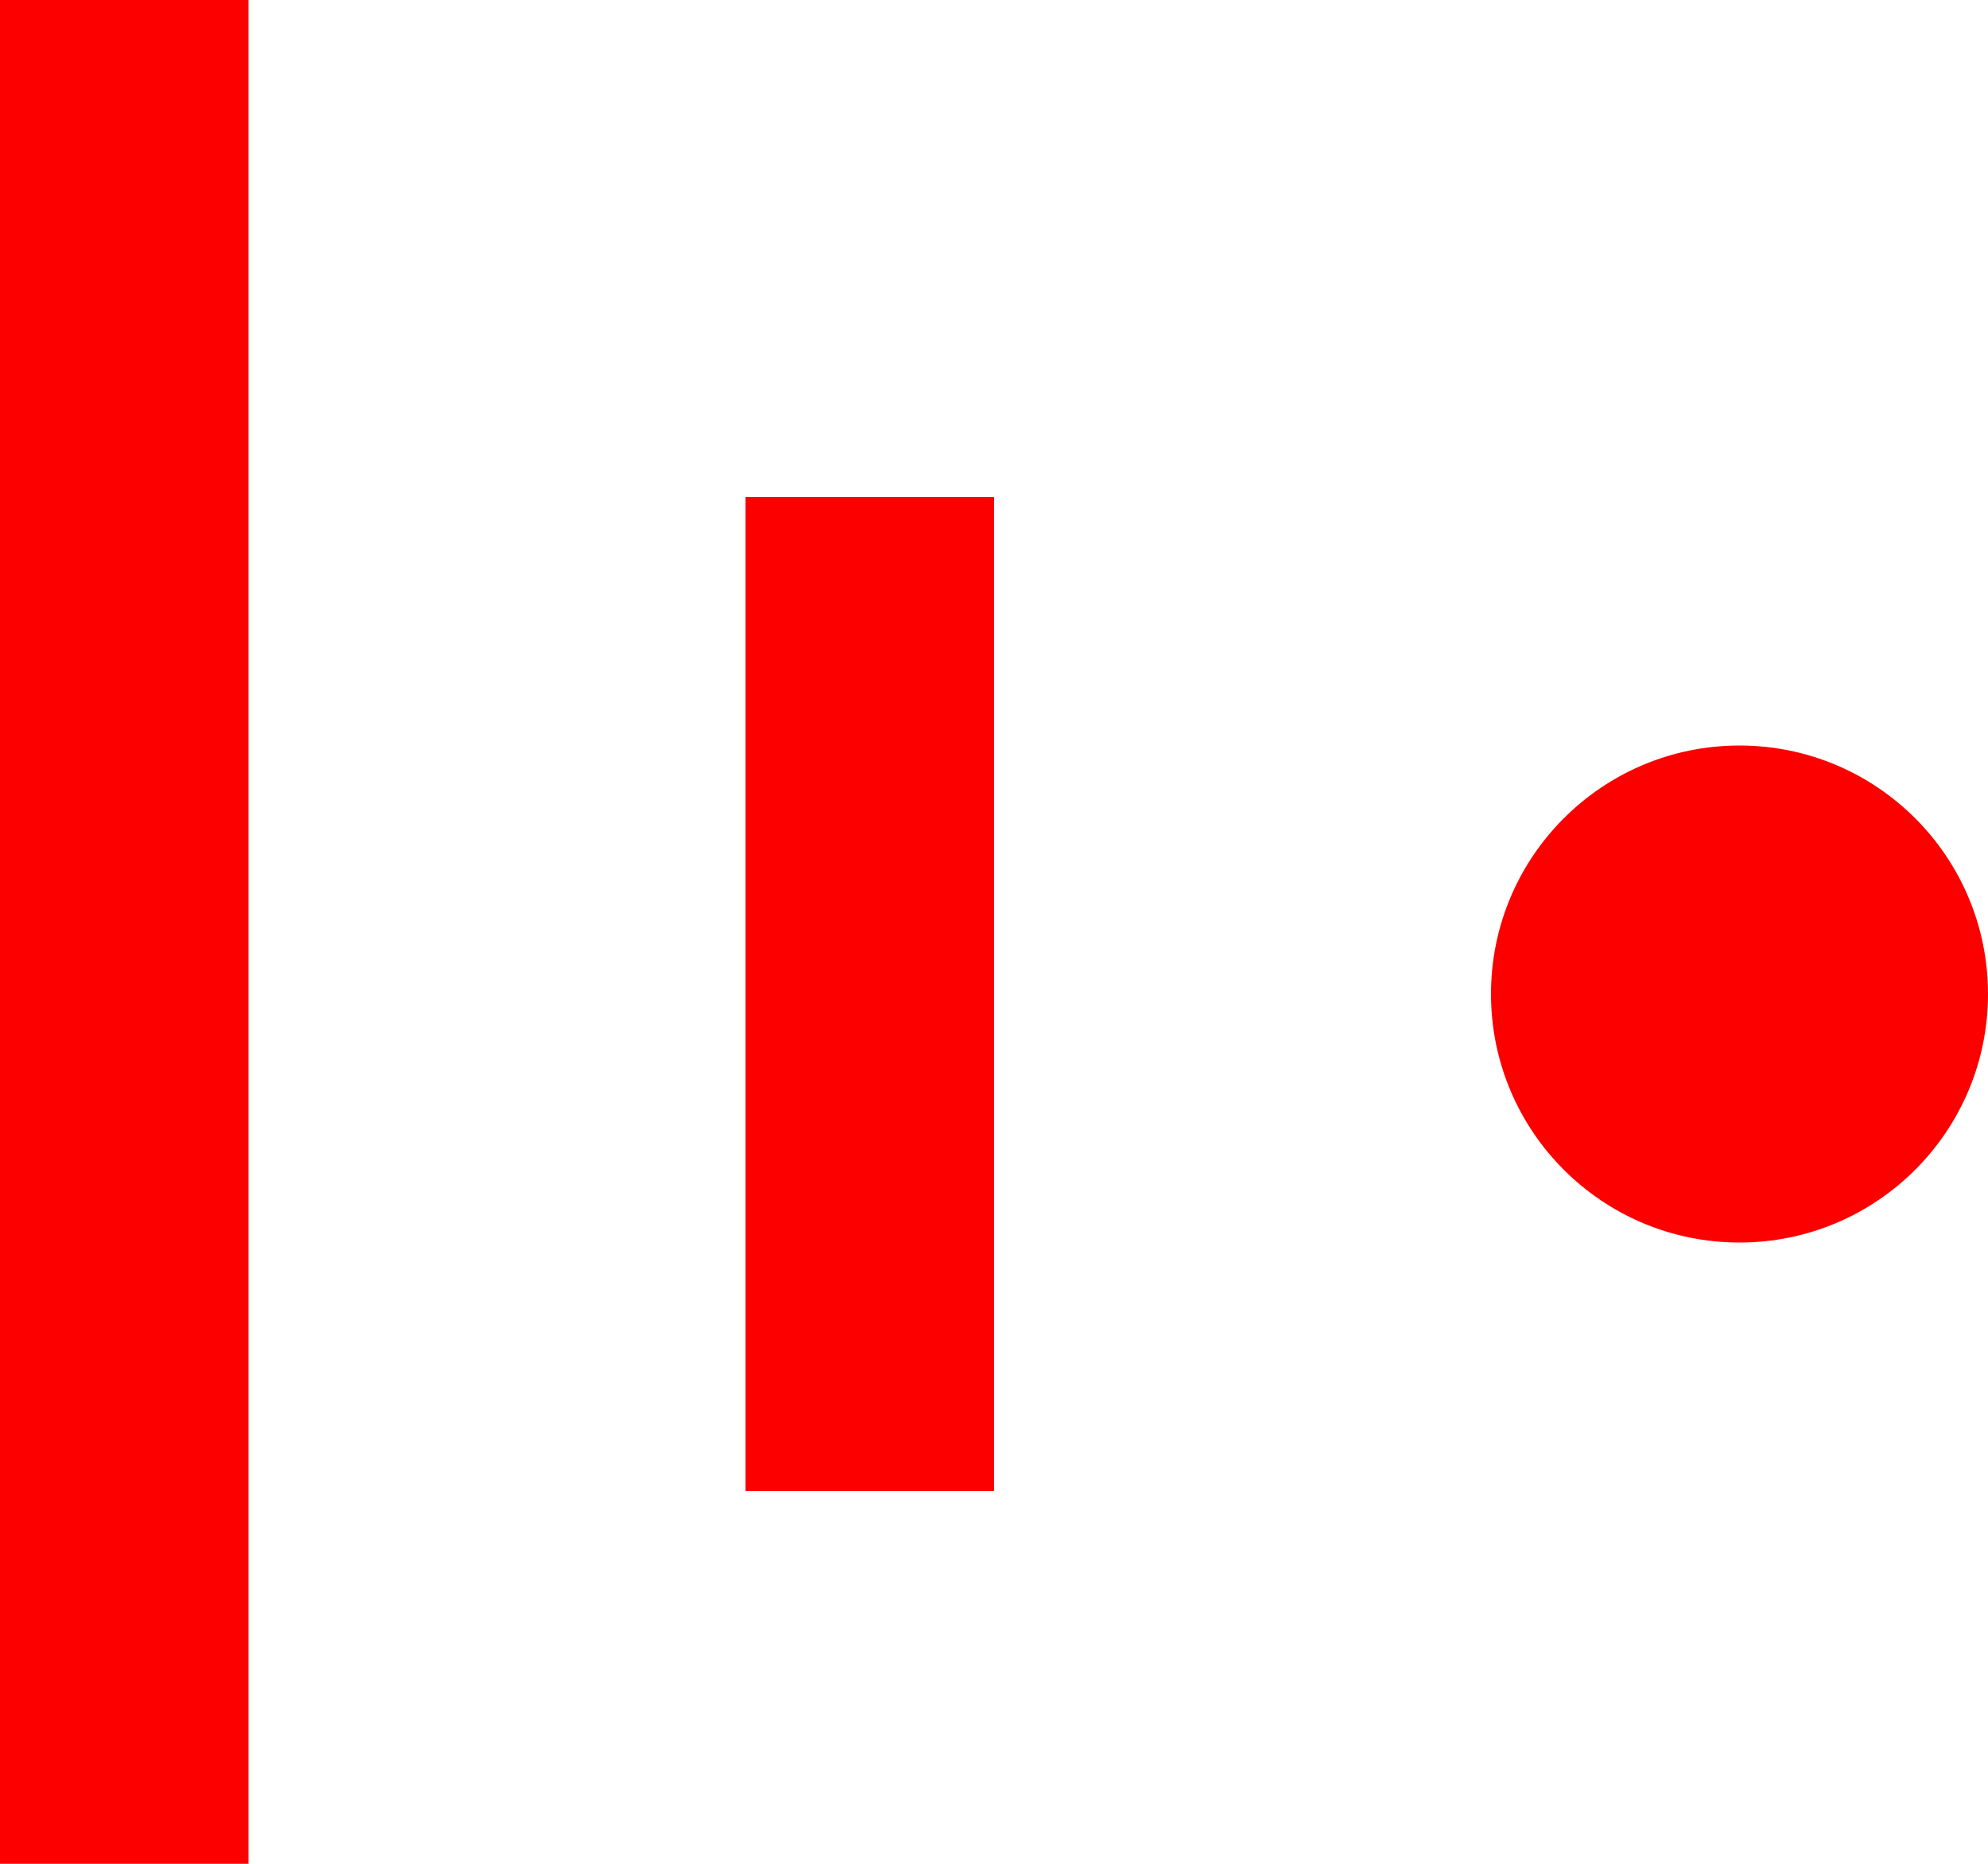
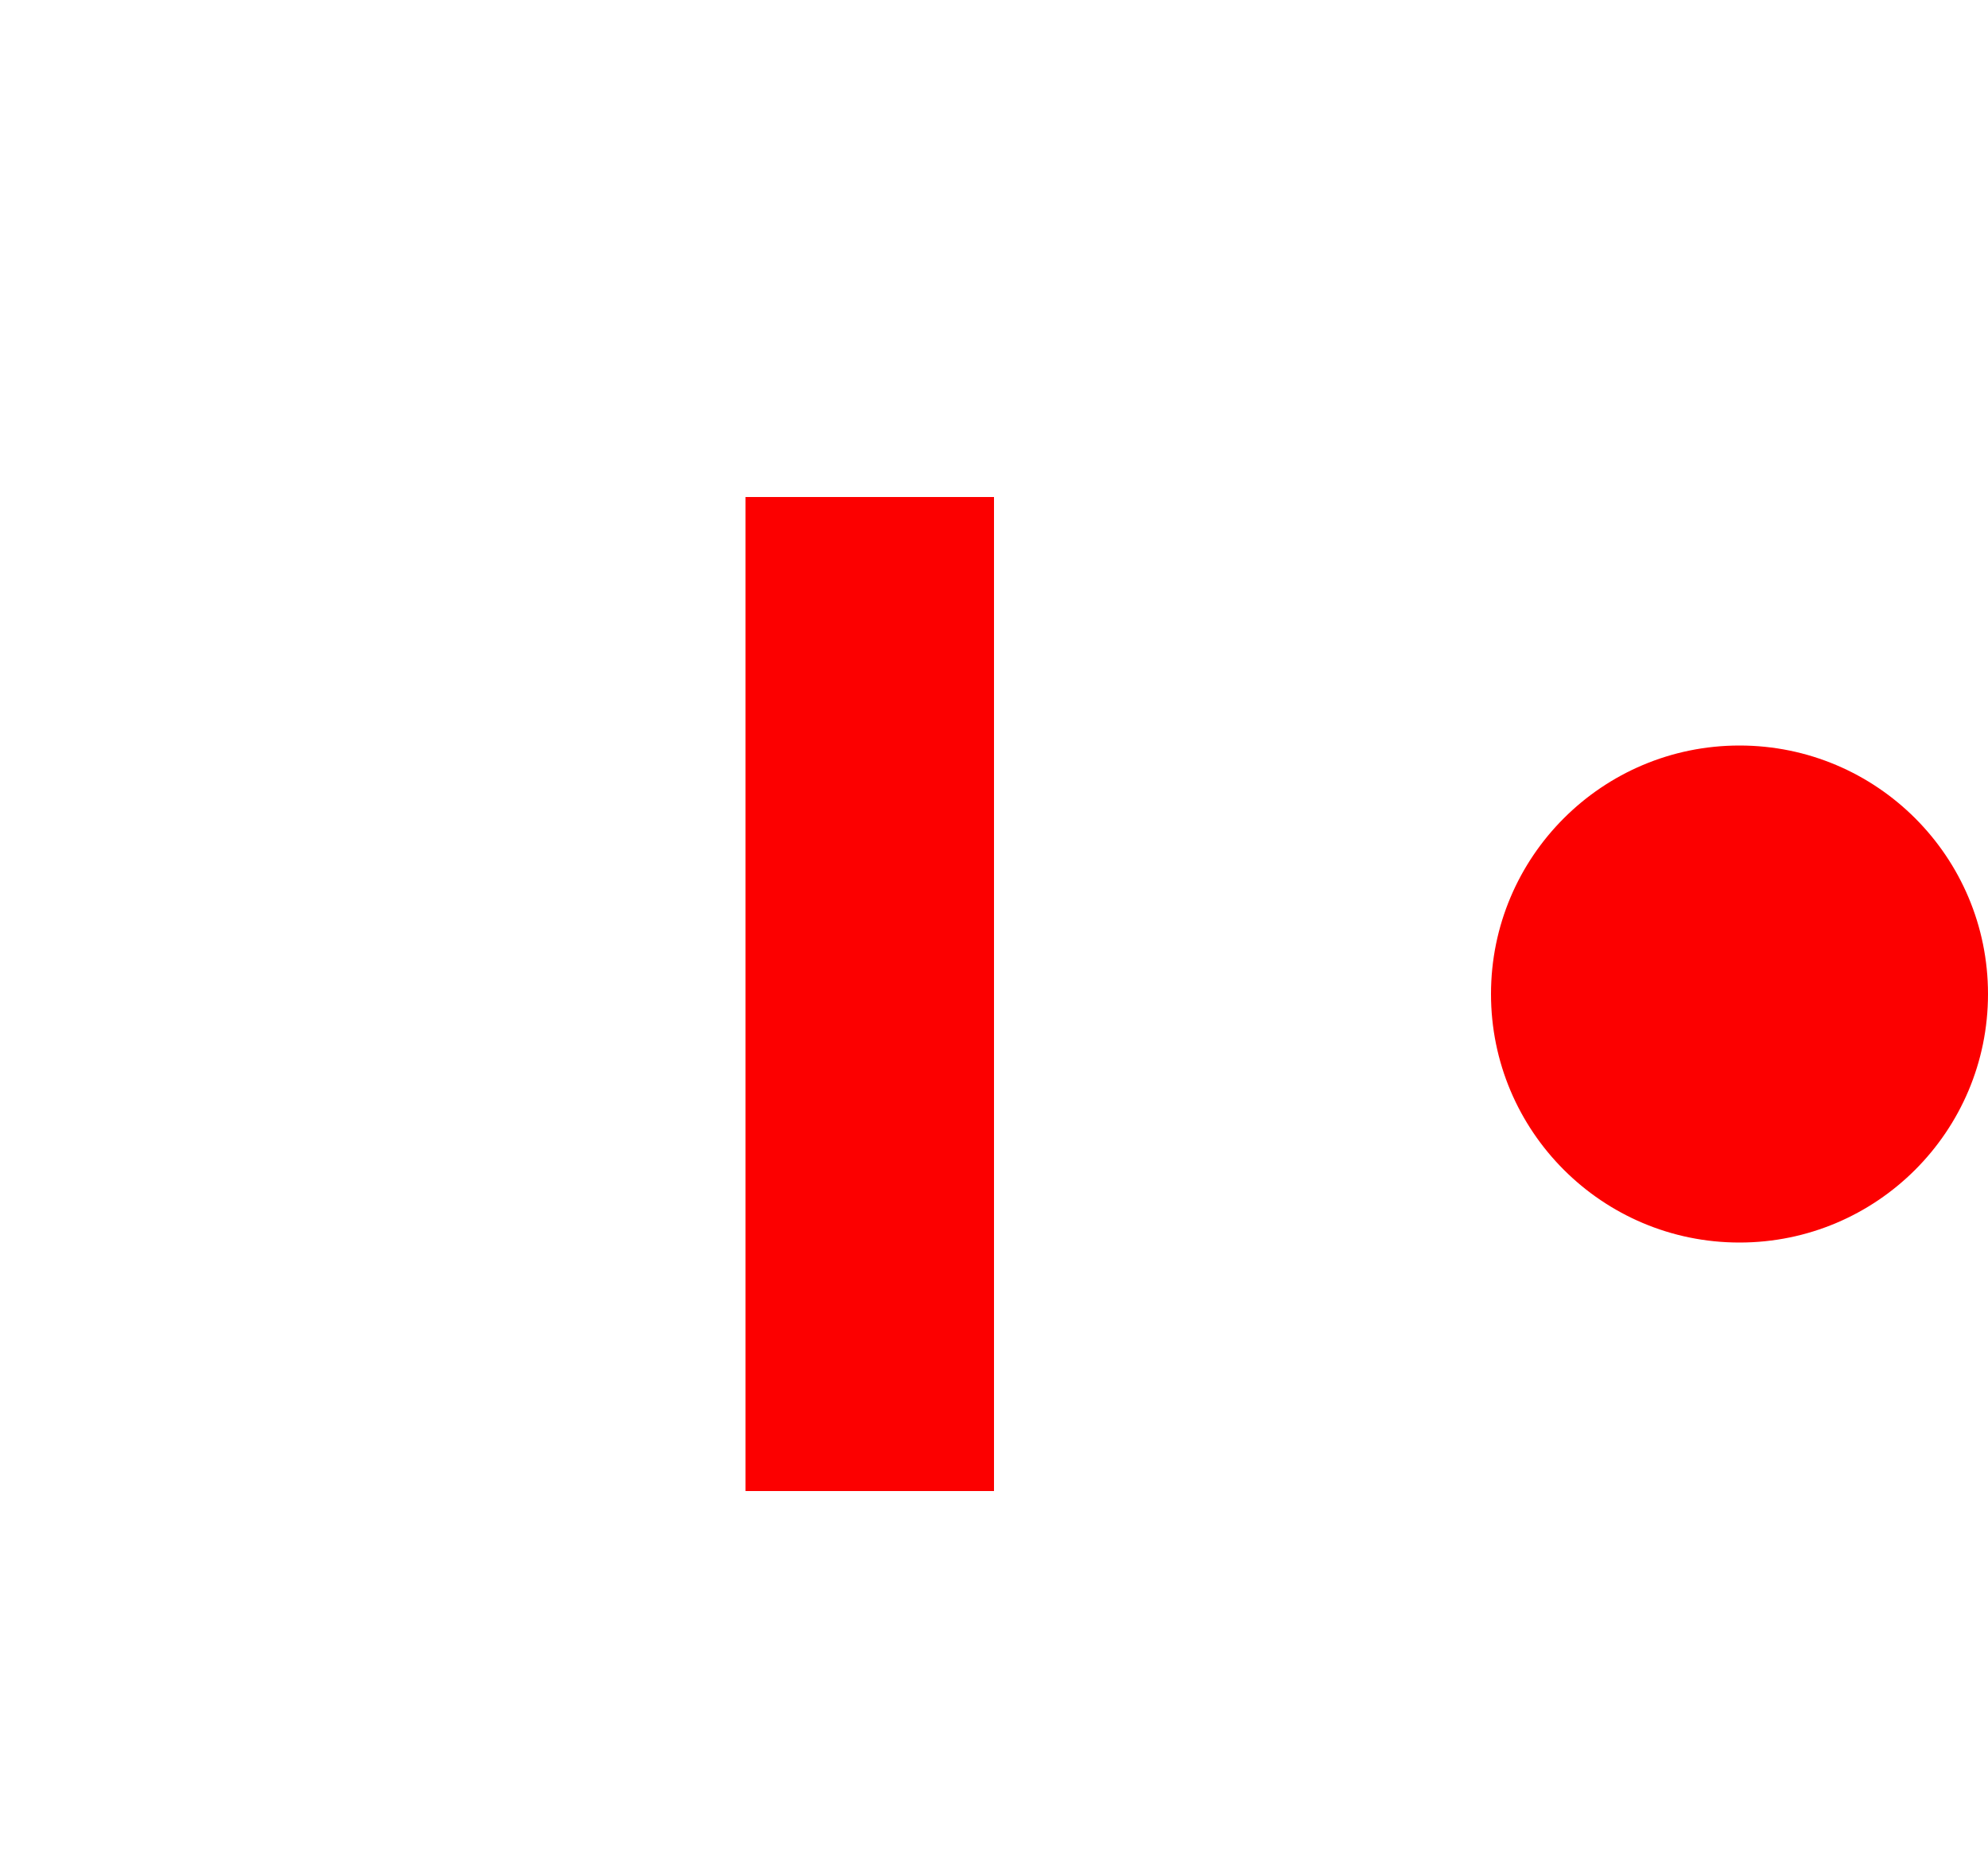
<svg xmlns="http://www.w3.org/2000/svg" width="16px" height="15px" viewBox="0 0 16 15" version="1.1">
  <title>编组 2备份 2</title>
  <g id="页面-1" stroke="none" stroke-width="1" fill="none" fill-rule="evenodd">
    <g id="画板" transform="translate(-660, -617)" fill="#FC0000">
      <g id="编组-2备份-2" transform="translate(660, 617)">
-         <rect id="矩形" x="0" y="0" width="2" height="15" />
        <rect id="矩形备份-4" x="6" y="4" width="2" height="8" />
        <circle id="椭圆形" cx="14" cy="8" r="2" />
      </g>
    </g>
  </g>
</svg>